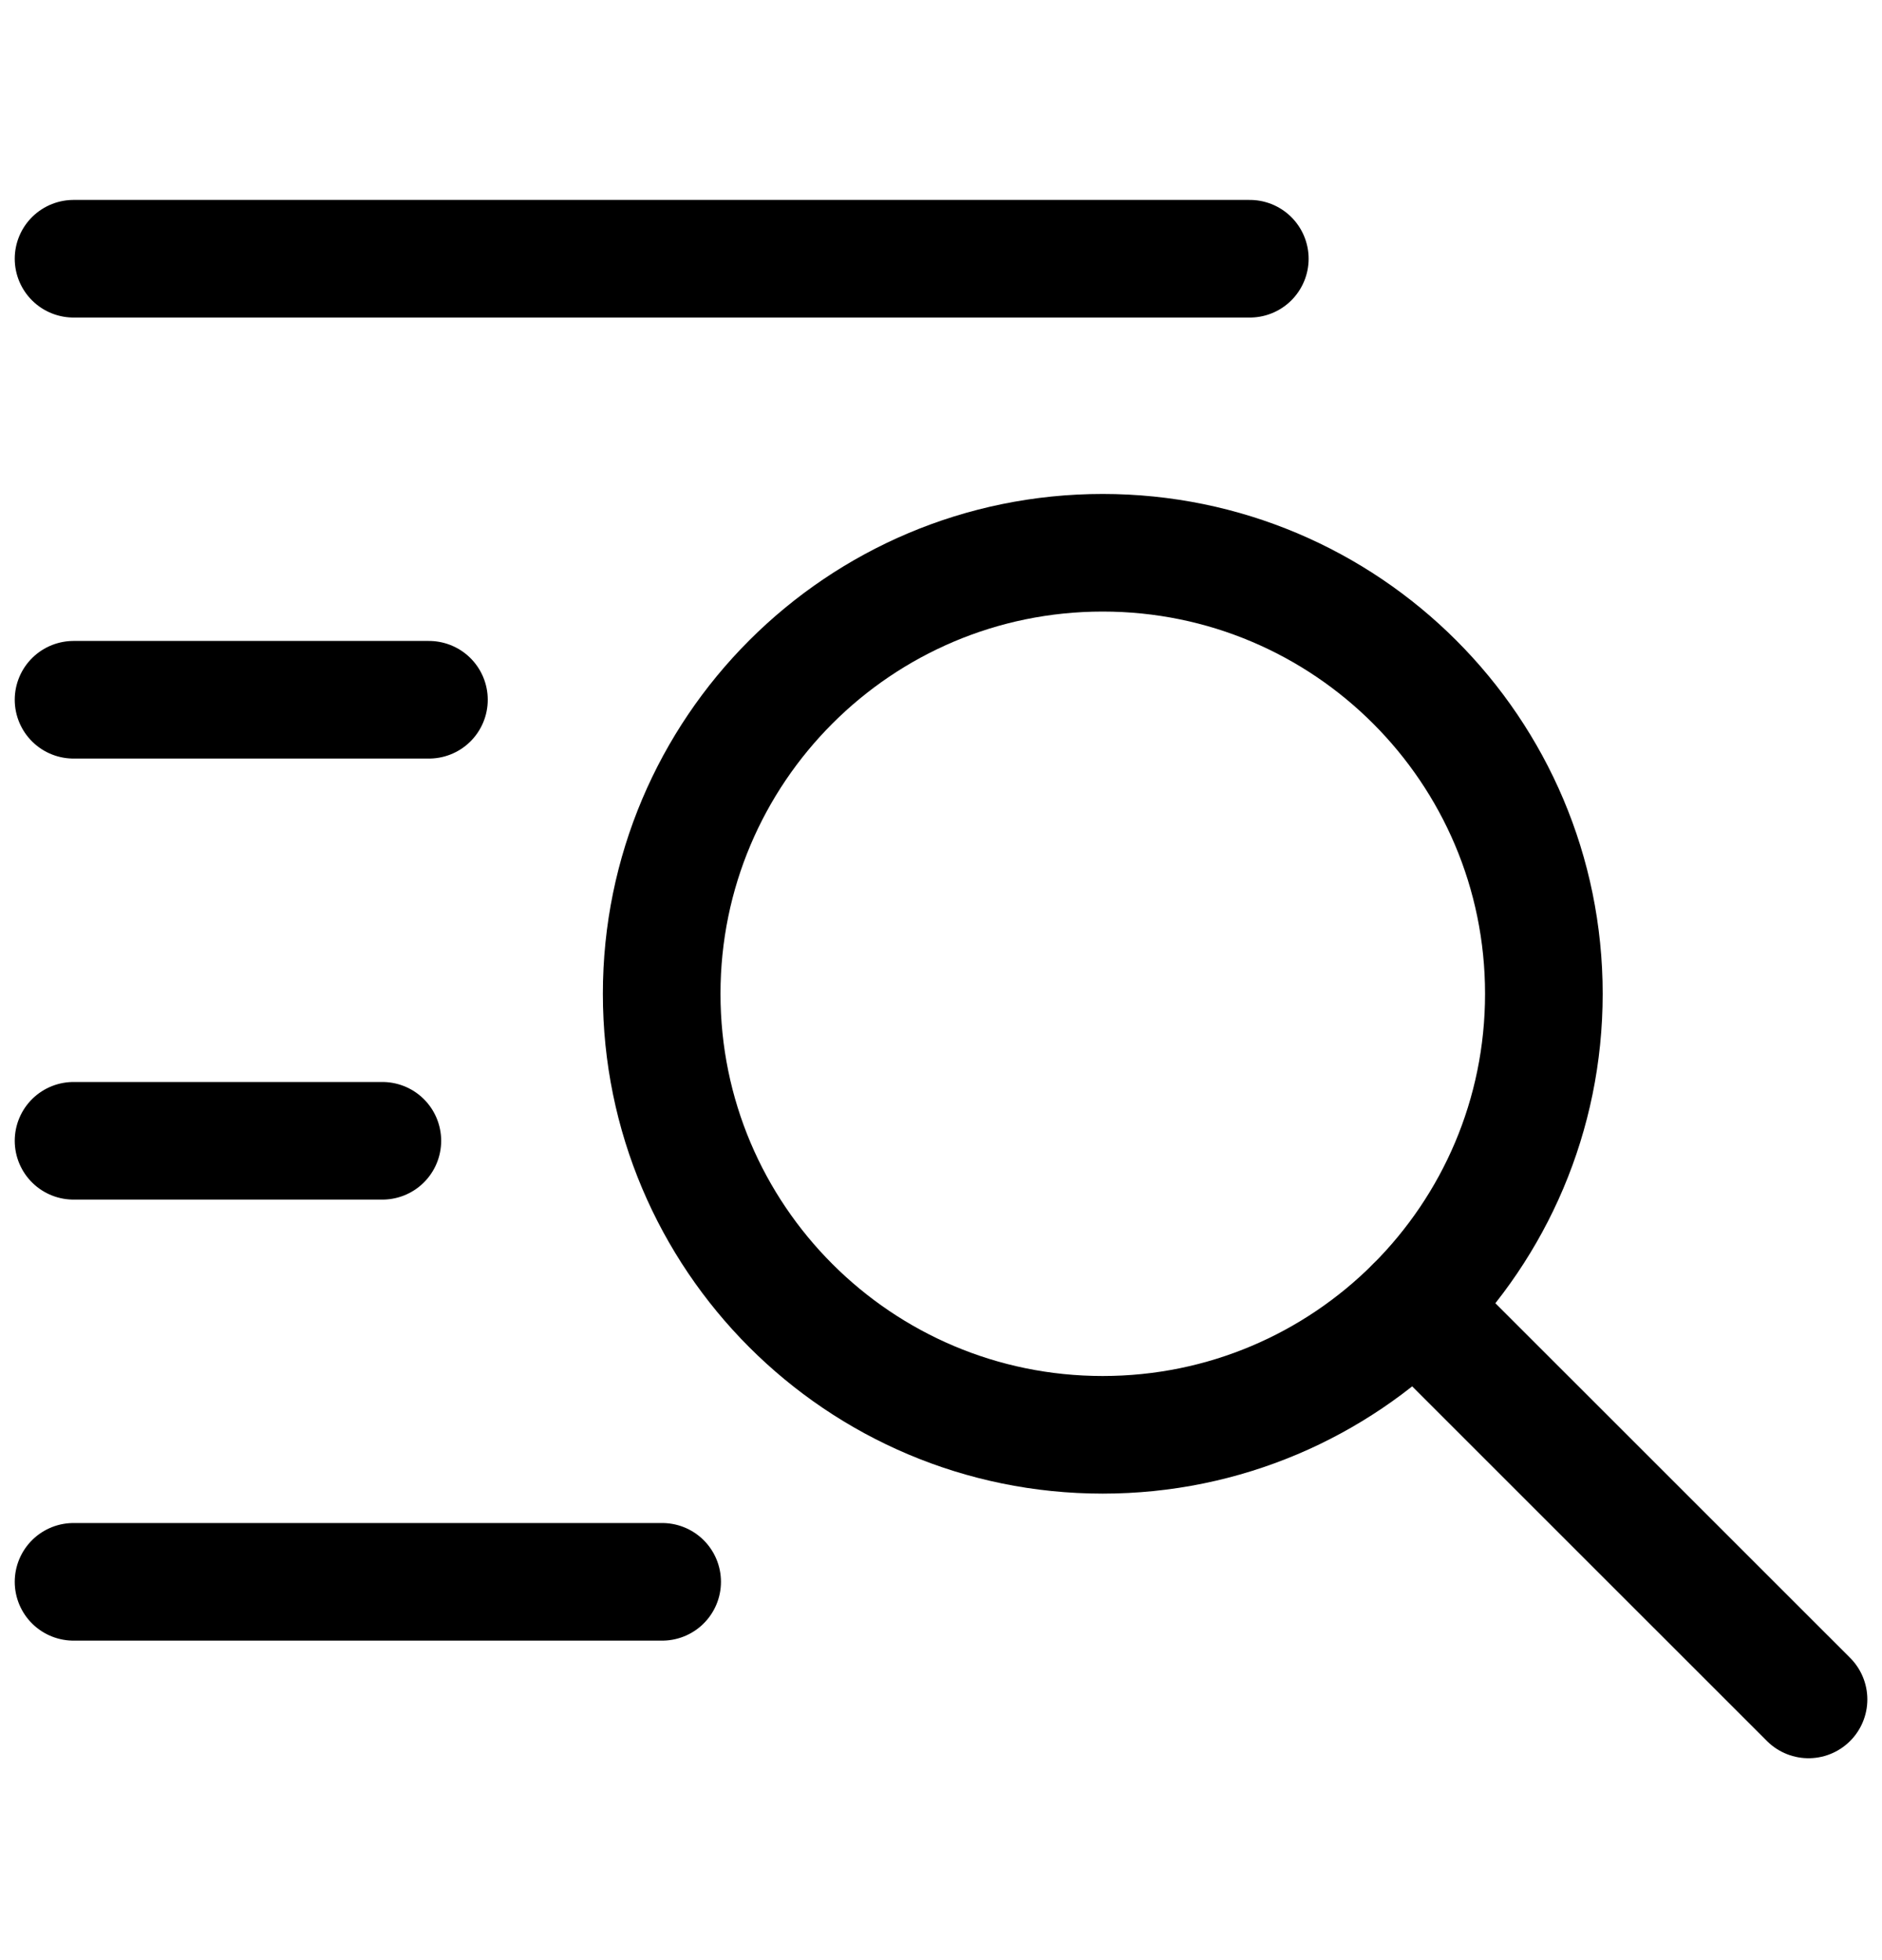
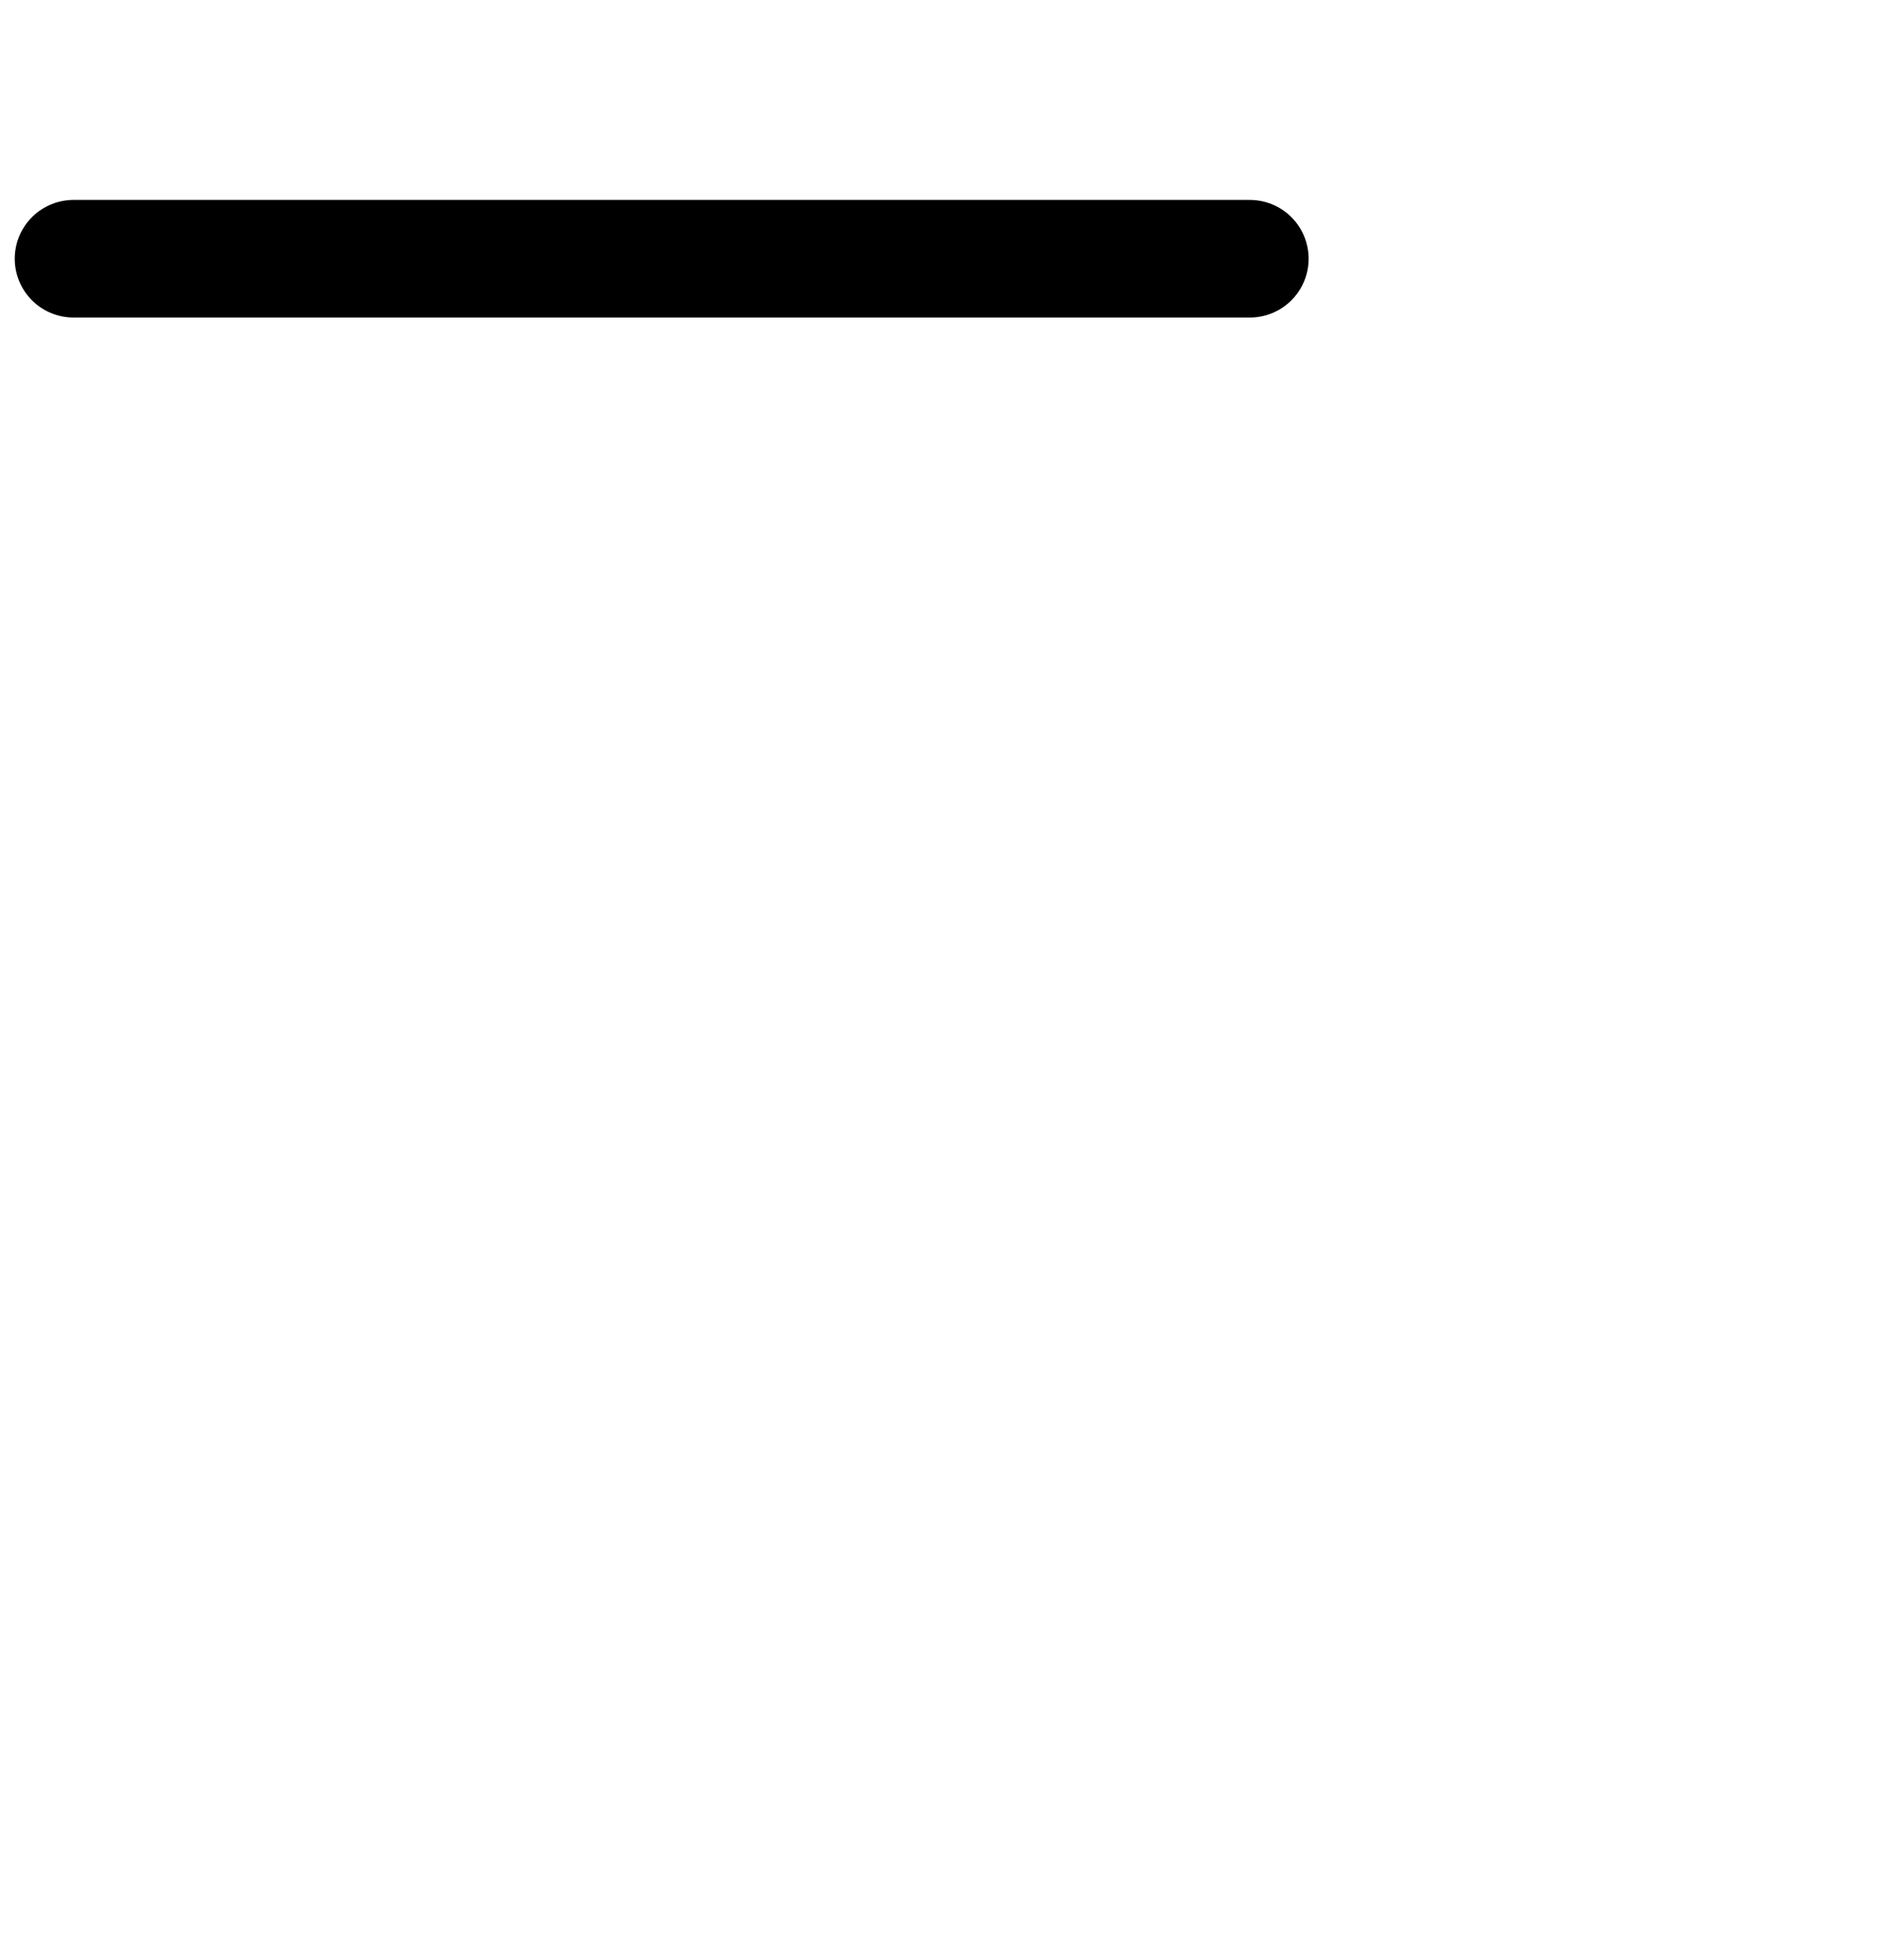
<svg xmlns="http://www.w3.org/2000/svg" width="24" height="25" viewBox="0 0 24 25" fill="none">
-   <path d="M14.062 18.3C17.169 18.3 19.688 15.782 19.688 12.675C19.688 9.569 17.169 7.05 14.062 7.05C10.956 7.05 8.438 9.569 8.438 12.675C8.438 15.782 10.956 18.3 14.062 18.3Z" stroke="black" stroke-width="1.5" stroke-miterlimit="10" stroke-linecap="round" stroke-linejoin="round" />
-   <path d="M18.04 16.653L23.063 21.675" stroke="black" stroke-width="1.5" stroke-miterlimit="10" stroke-linecap="round" stroke-linejoin="round" />
  <path d="M0.938 3.3H15.938" stroke="black" stroke-width="1.5" stroke-miterlimit="10" stroke-linecap="round" stroke-linejoin="round" />
-   <path d="M0.938 8.925H5.47" stroke="black" stroke-width="1.5" stroke-miterlimit="10" stroke-linecap="round" stroke-linejoin="round" />
-   <path d="M0.938 14.55H4.876" stroke="black" stroke-width="1.5" stroke-miterlimit="10" stroke-linecap="round" stroke-linejoin="round" />
-   <path d="M0.938 20.175H8.444" stroke="black" stroke-width="1.5" stroke-miterlimit="10" stroke-linecap="round" stroke-linejoin="round" />
</svg>